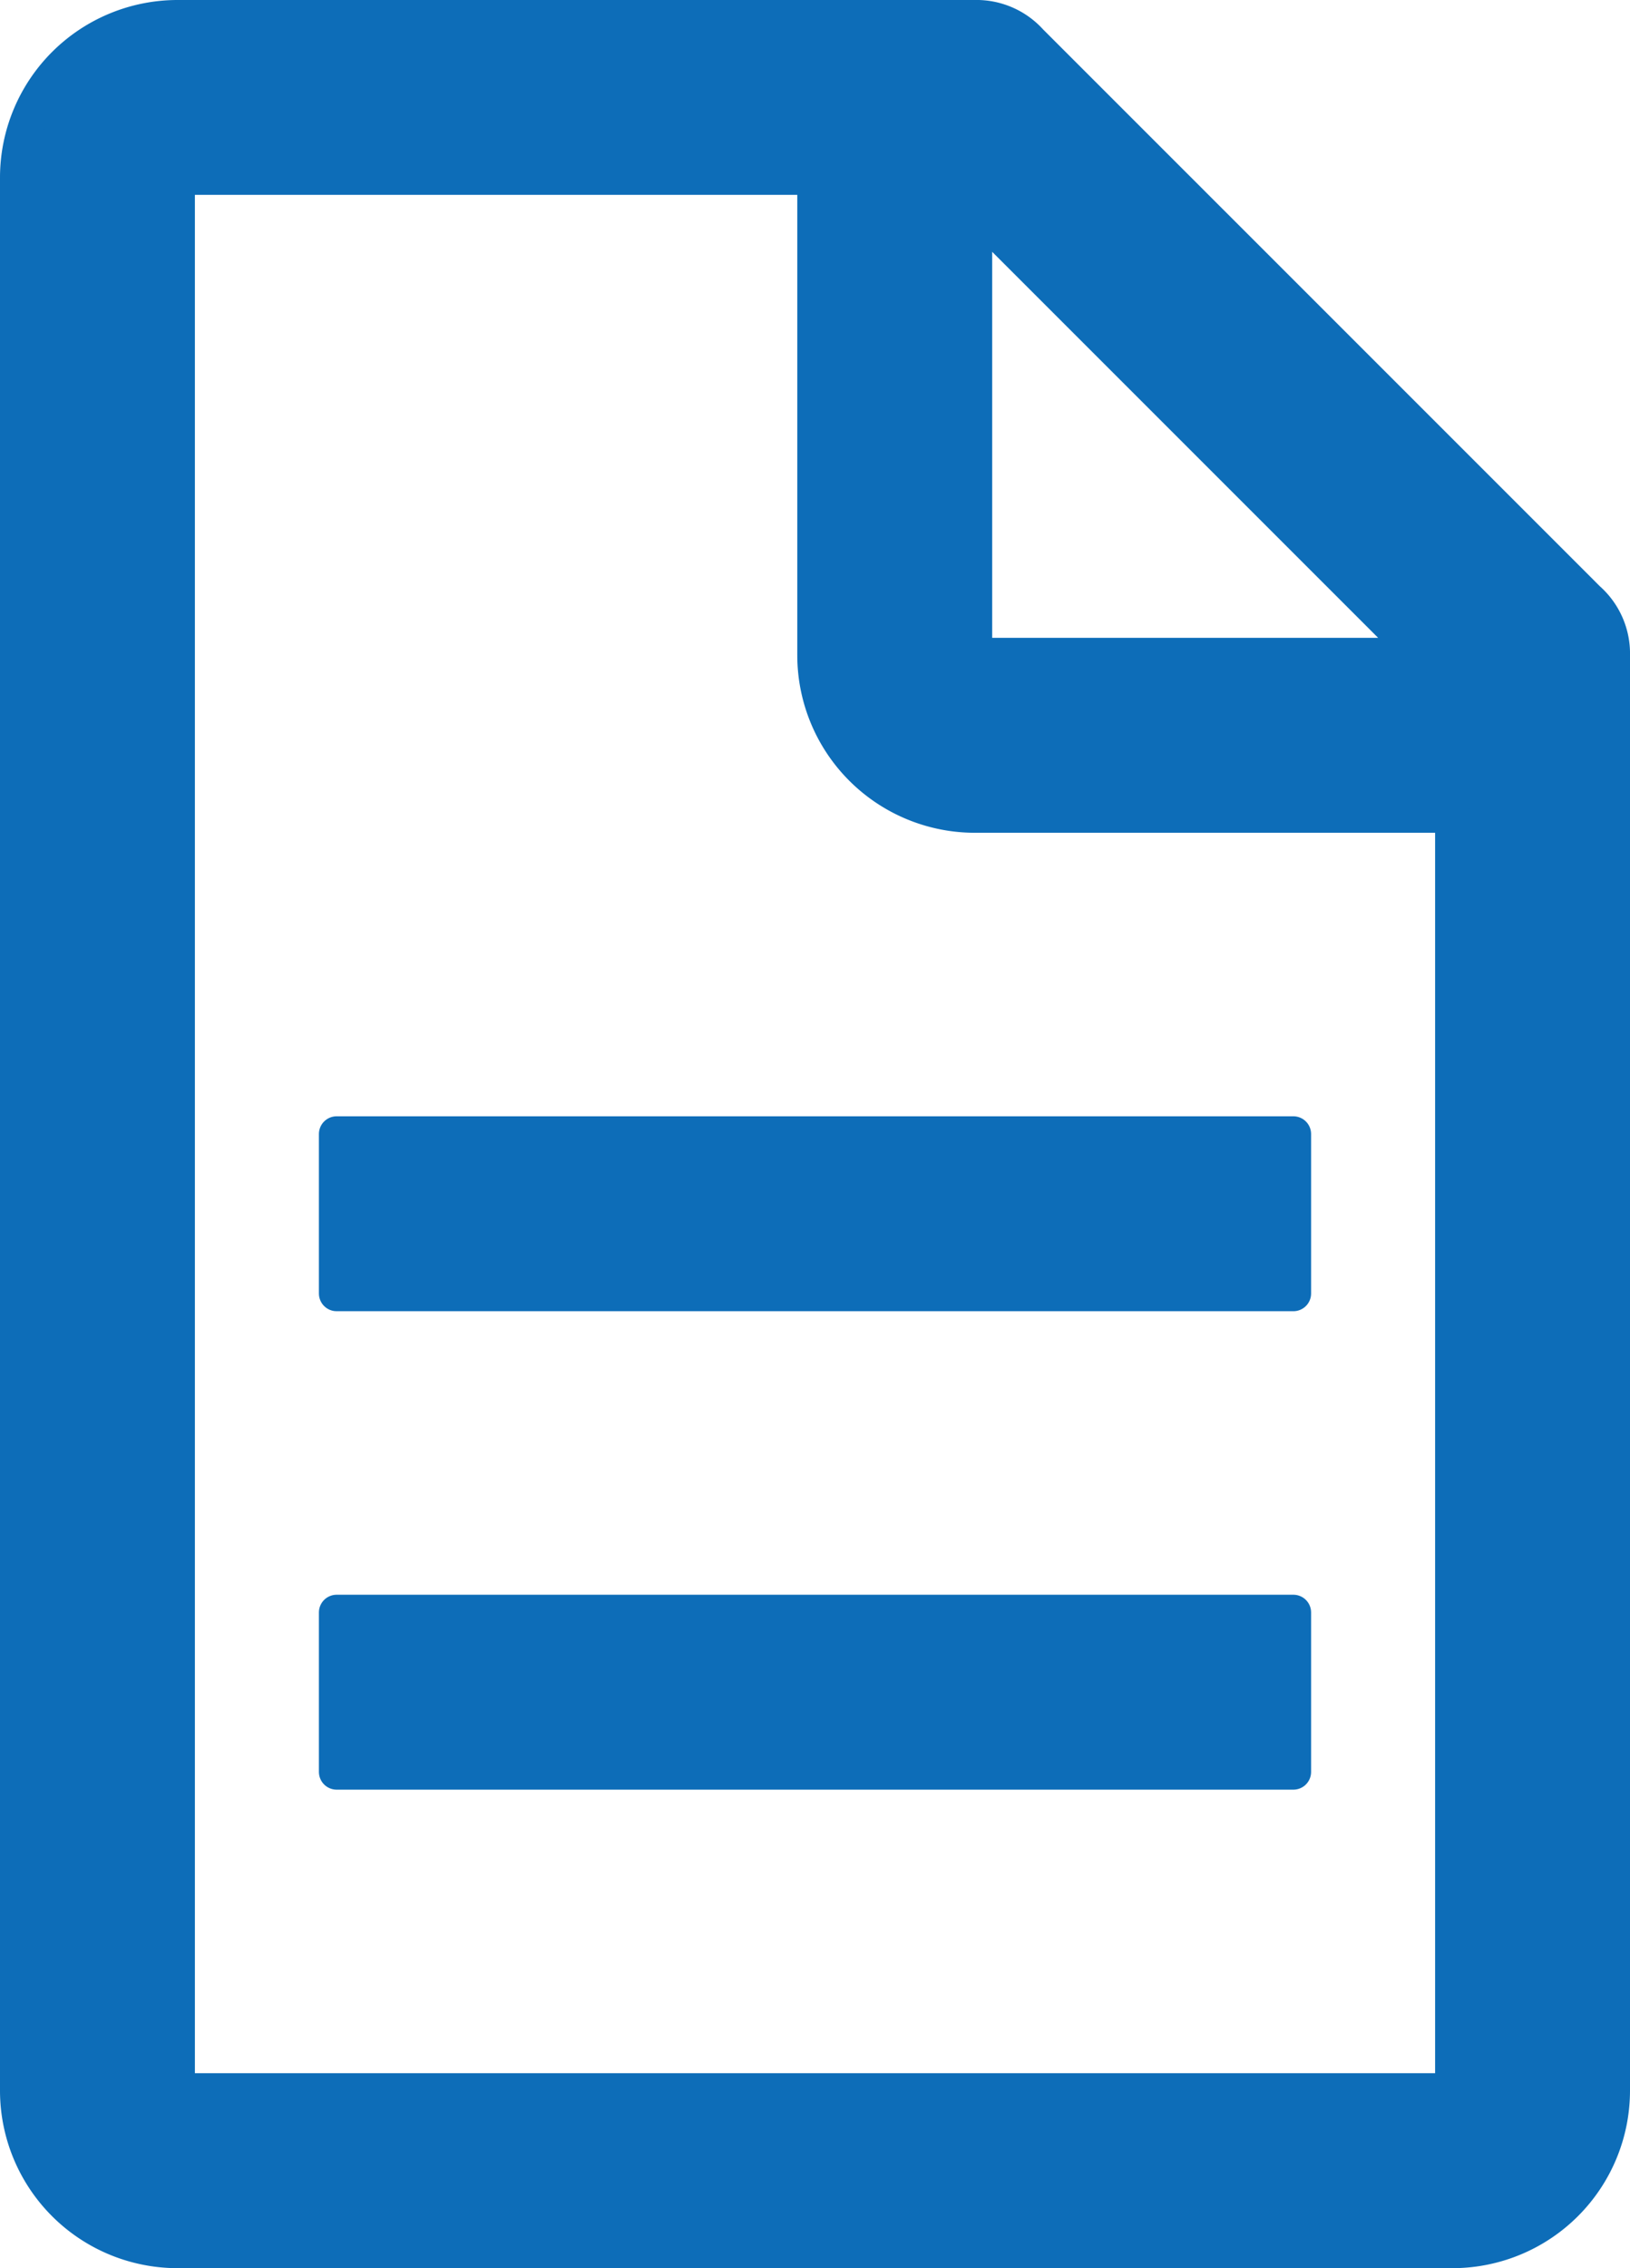
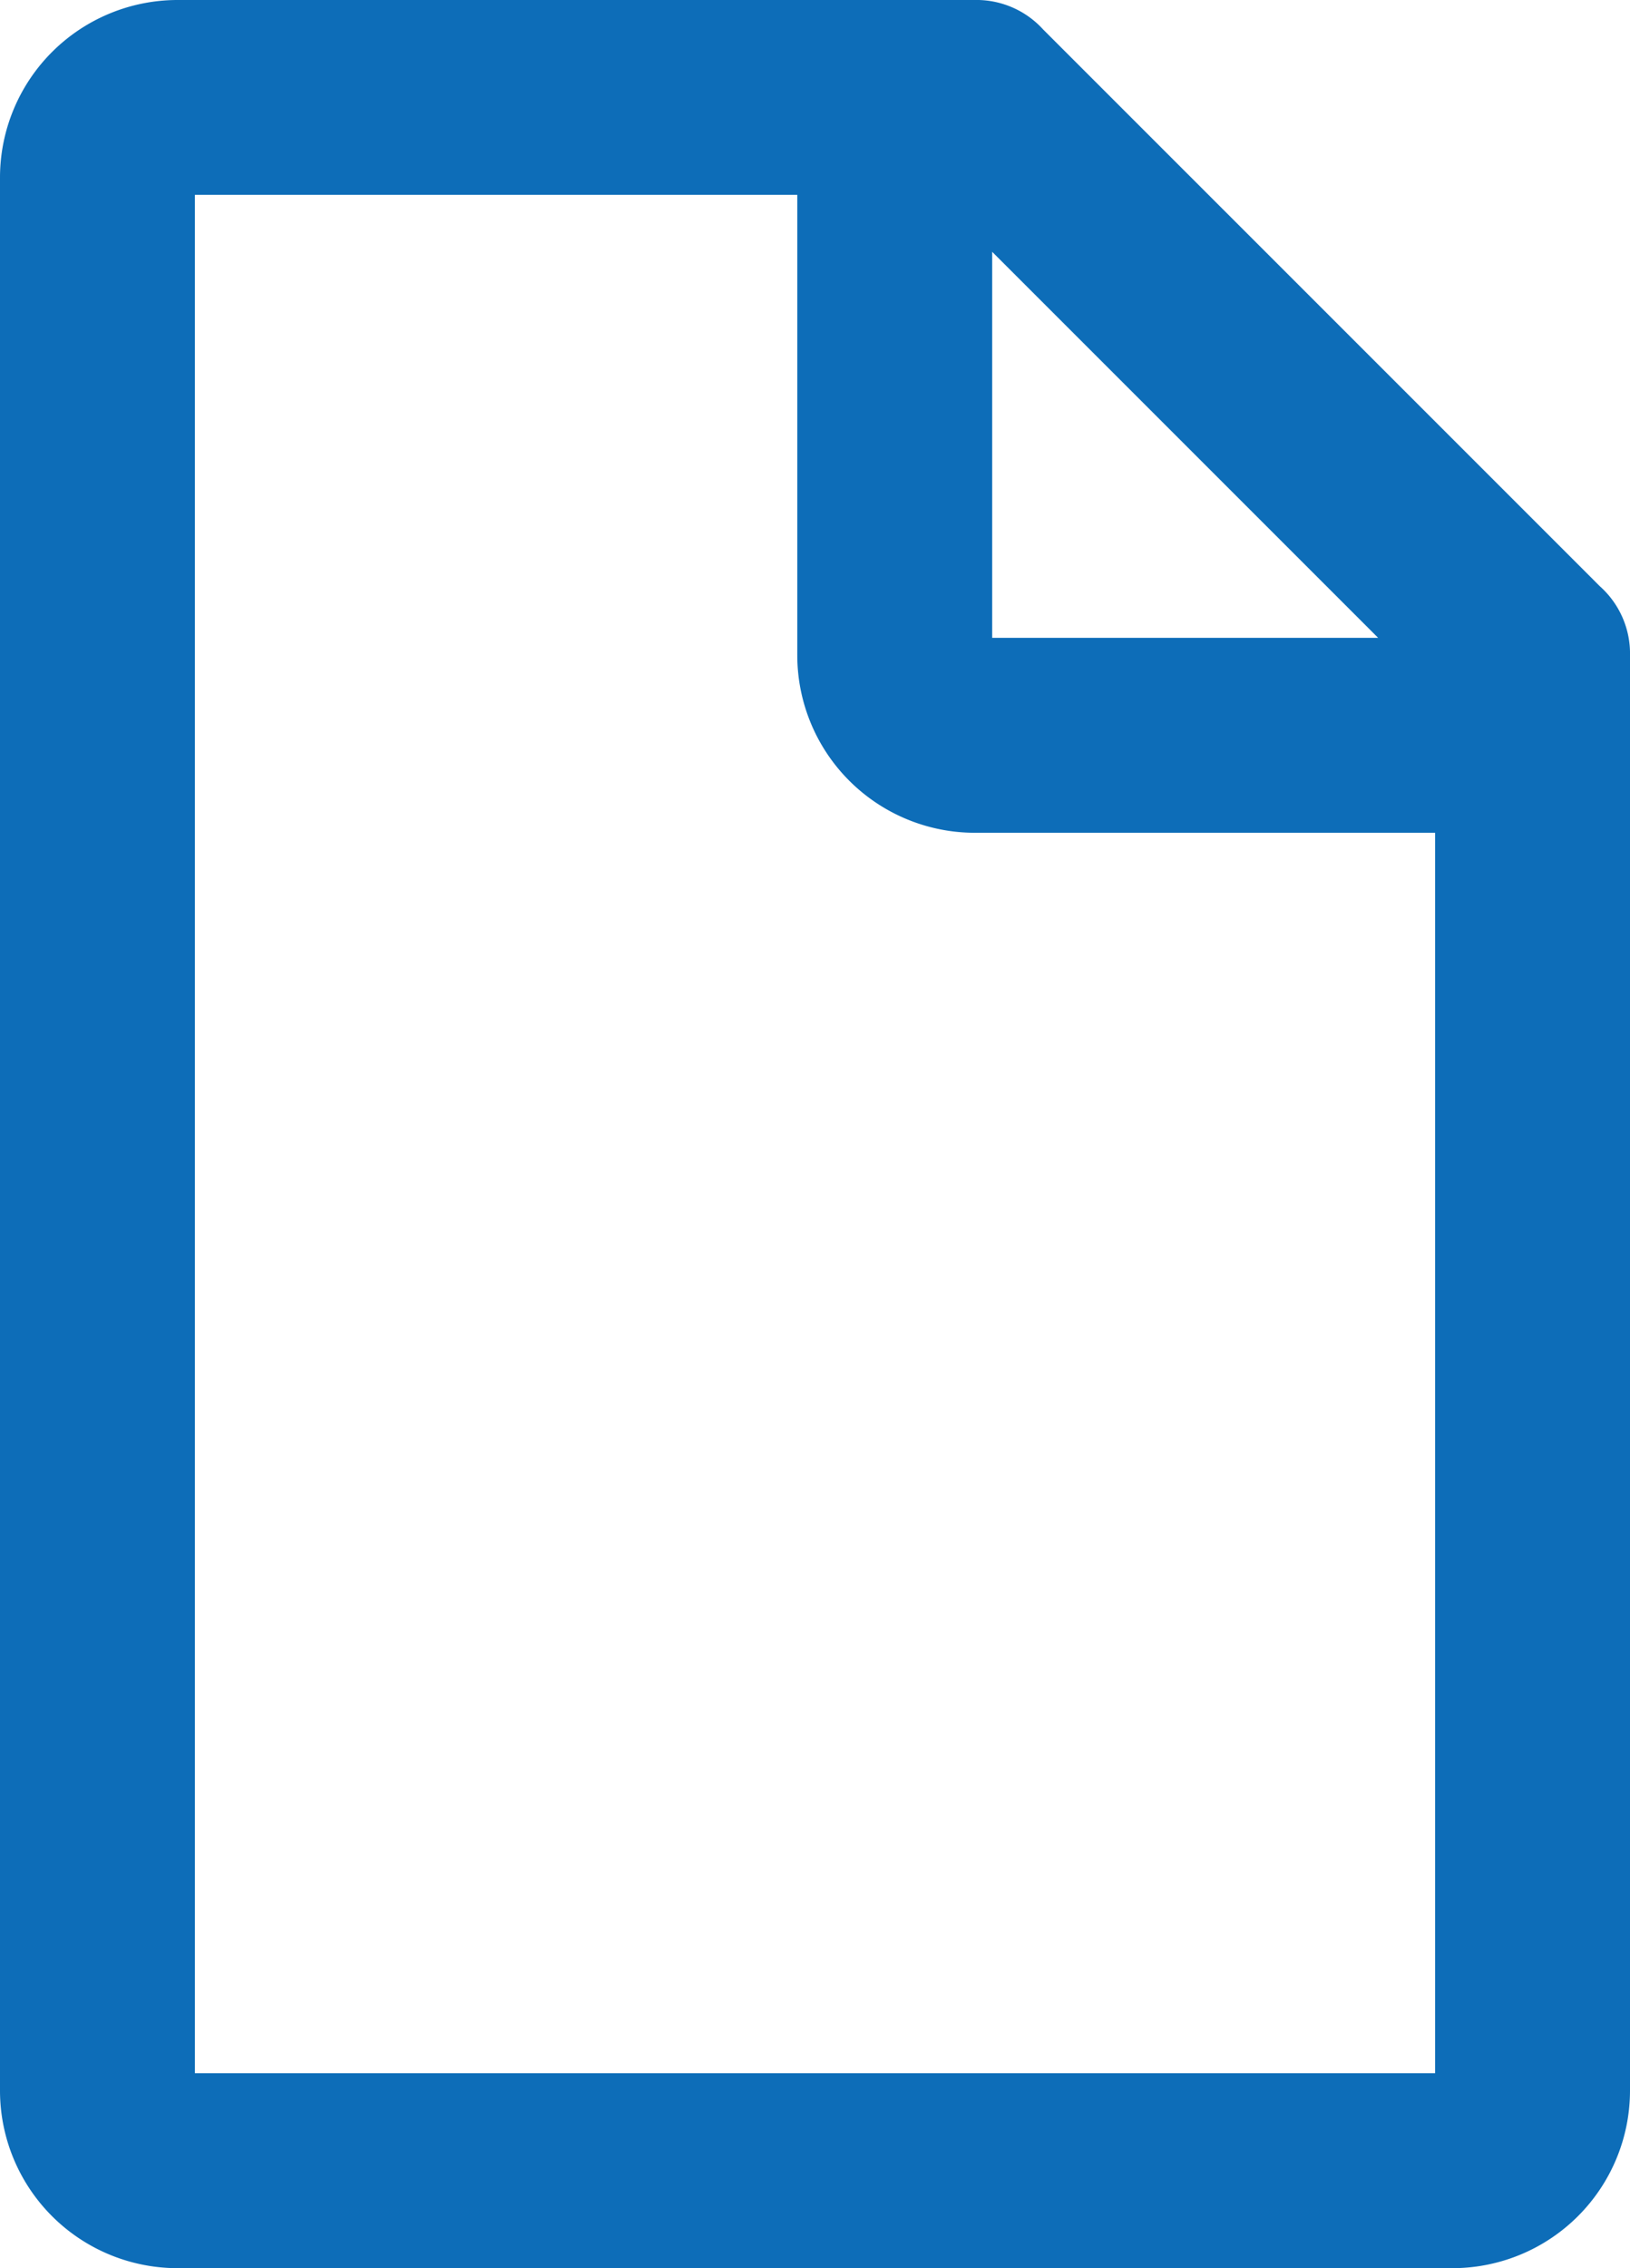
<svg xmlns="http://www.w3.org/2000/svg" preserveAspectRatio="xMinYMid" width="23" height="32" viewBox="0 0 23 32">
  <g transform="translate(-3225.75 -11477.75)">
    <path d="M28.912,10.463,21.037,2.588a1.021,1.021,0,0,0-.787-.337H9A2.256,2.256,0,0,0,6.75,4.5v27A2.256,2.256,0,0,0,9,33.751H27a2.256,2.256,0,0,0,2.25-2.25V11.25a1.022,1.022,0,0,0-.337-.787ZM20.25,4.95l6.3,6.3h-6.3ZM27,31.5H9V4.5h9v6.75a2.256,2.256,0,0,0,2.25,2.25H27Z" transform="translate(3219.25 11475.749)" fill="#0d6db8" stroke="#0d6db8" stroke-linecap="round" stroke-linejoin="round" stroke-width="0.5" />
-     <path d="M11.25,24.75h13.5V27H11.25Z" transform="translate(3219.25 11475.749)" fill="#0d6db8" stroke="#0d6db8" stroke-linecap="round" stroke-linejoin="round" stroke-width="0.5" />
-     <path d="M11.25,18h13.5v2.25H11.25Z" transform="translate(3219.25 11475.749)" fill="#0d6db8" stroke="#0d6db8" stroke-linecap="round" stroke-linejoin="round" stroke-width="0.5" />
  </g>
</svg>